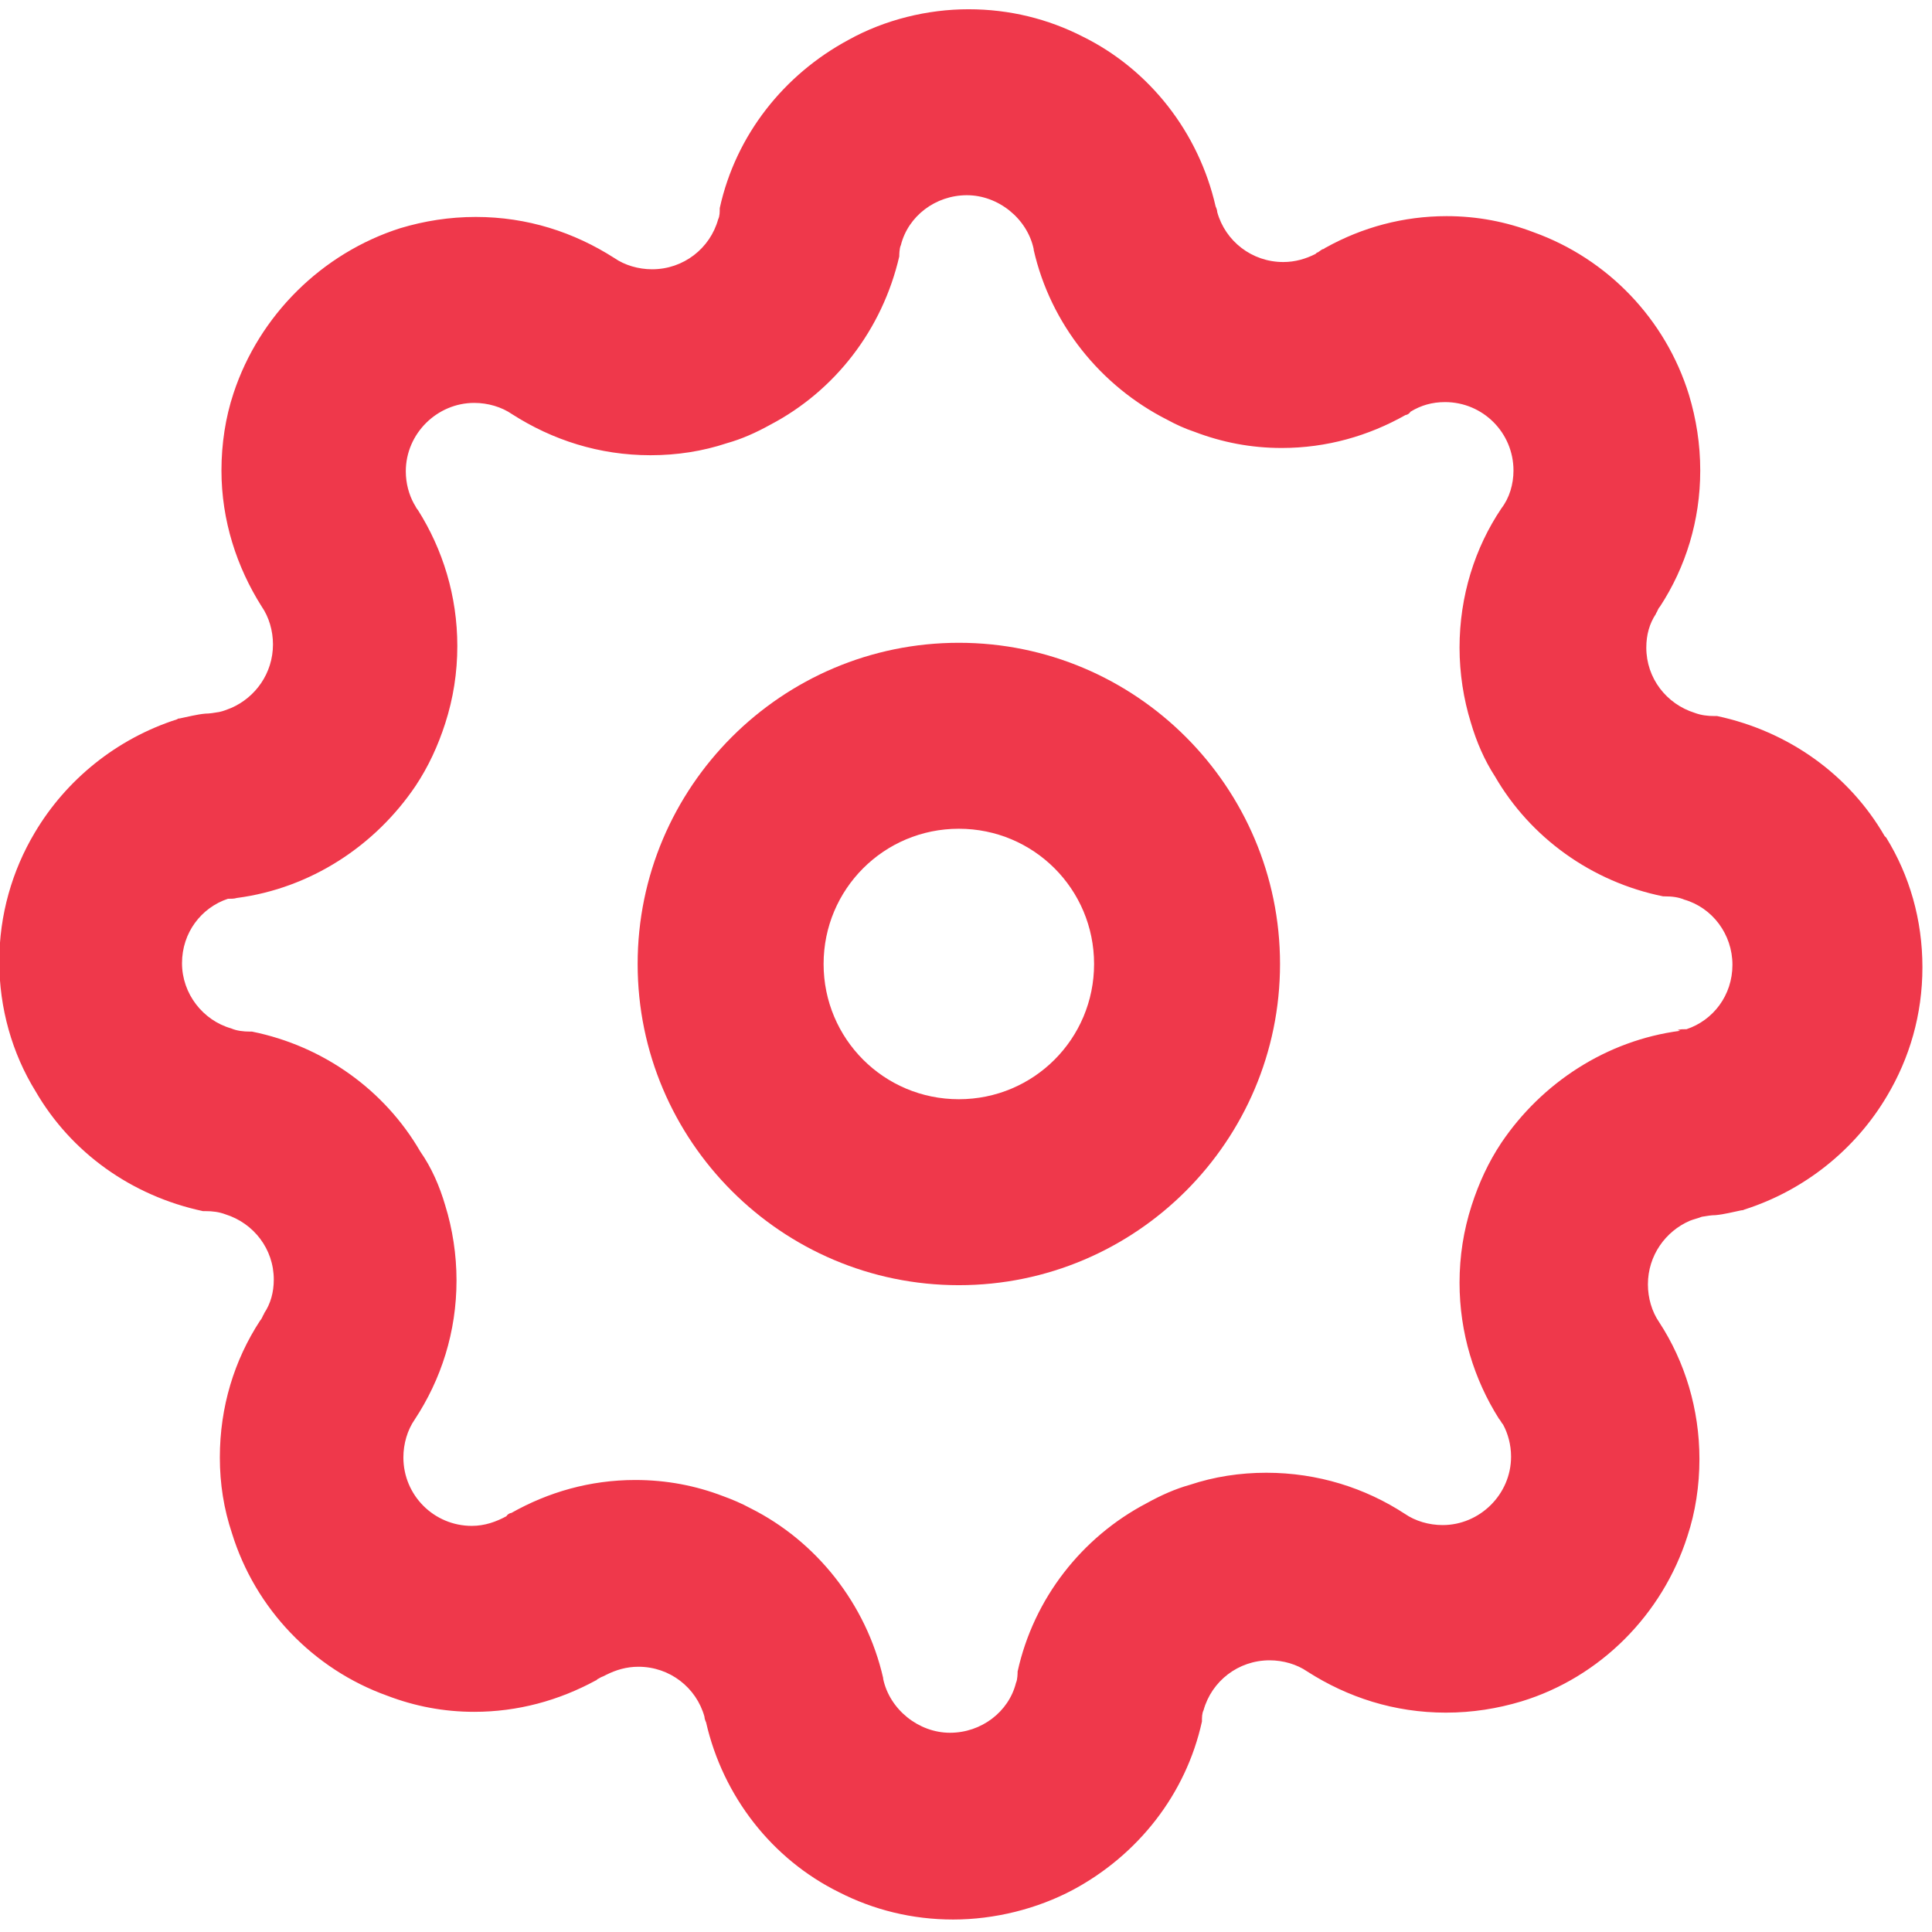
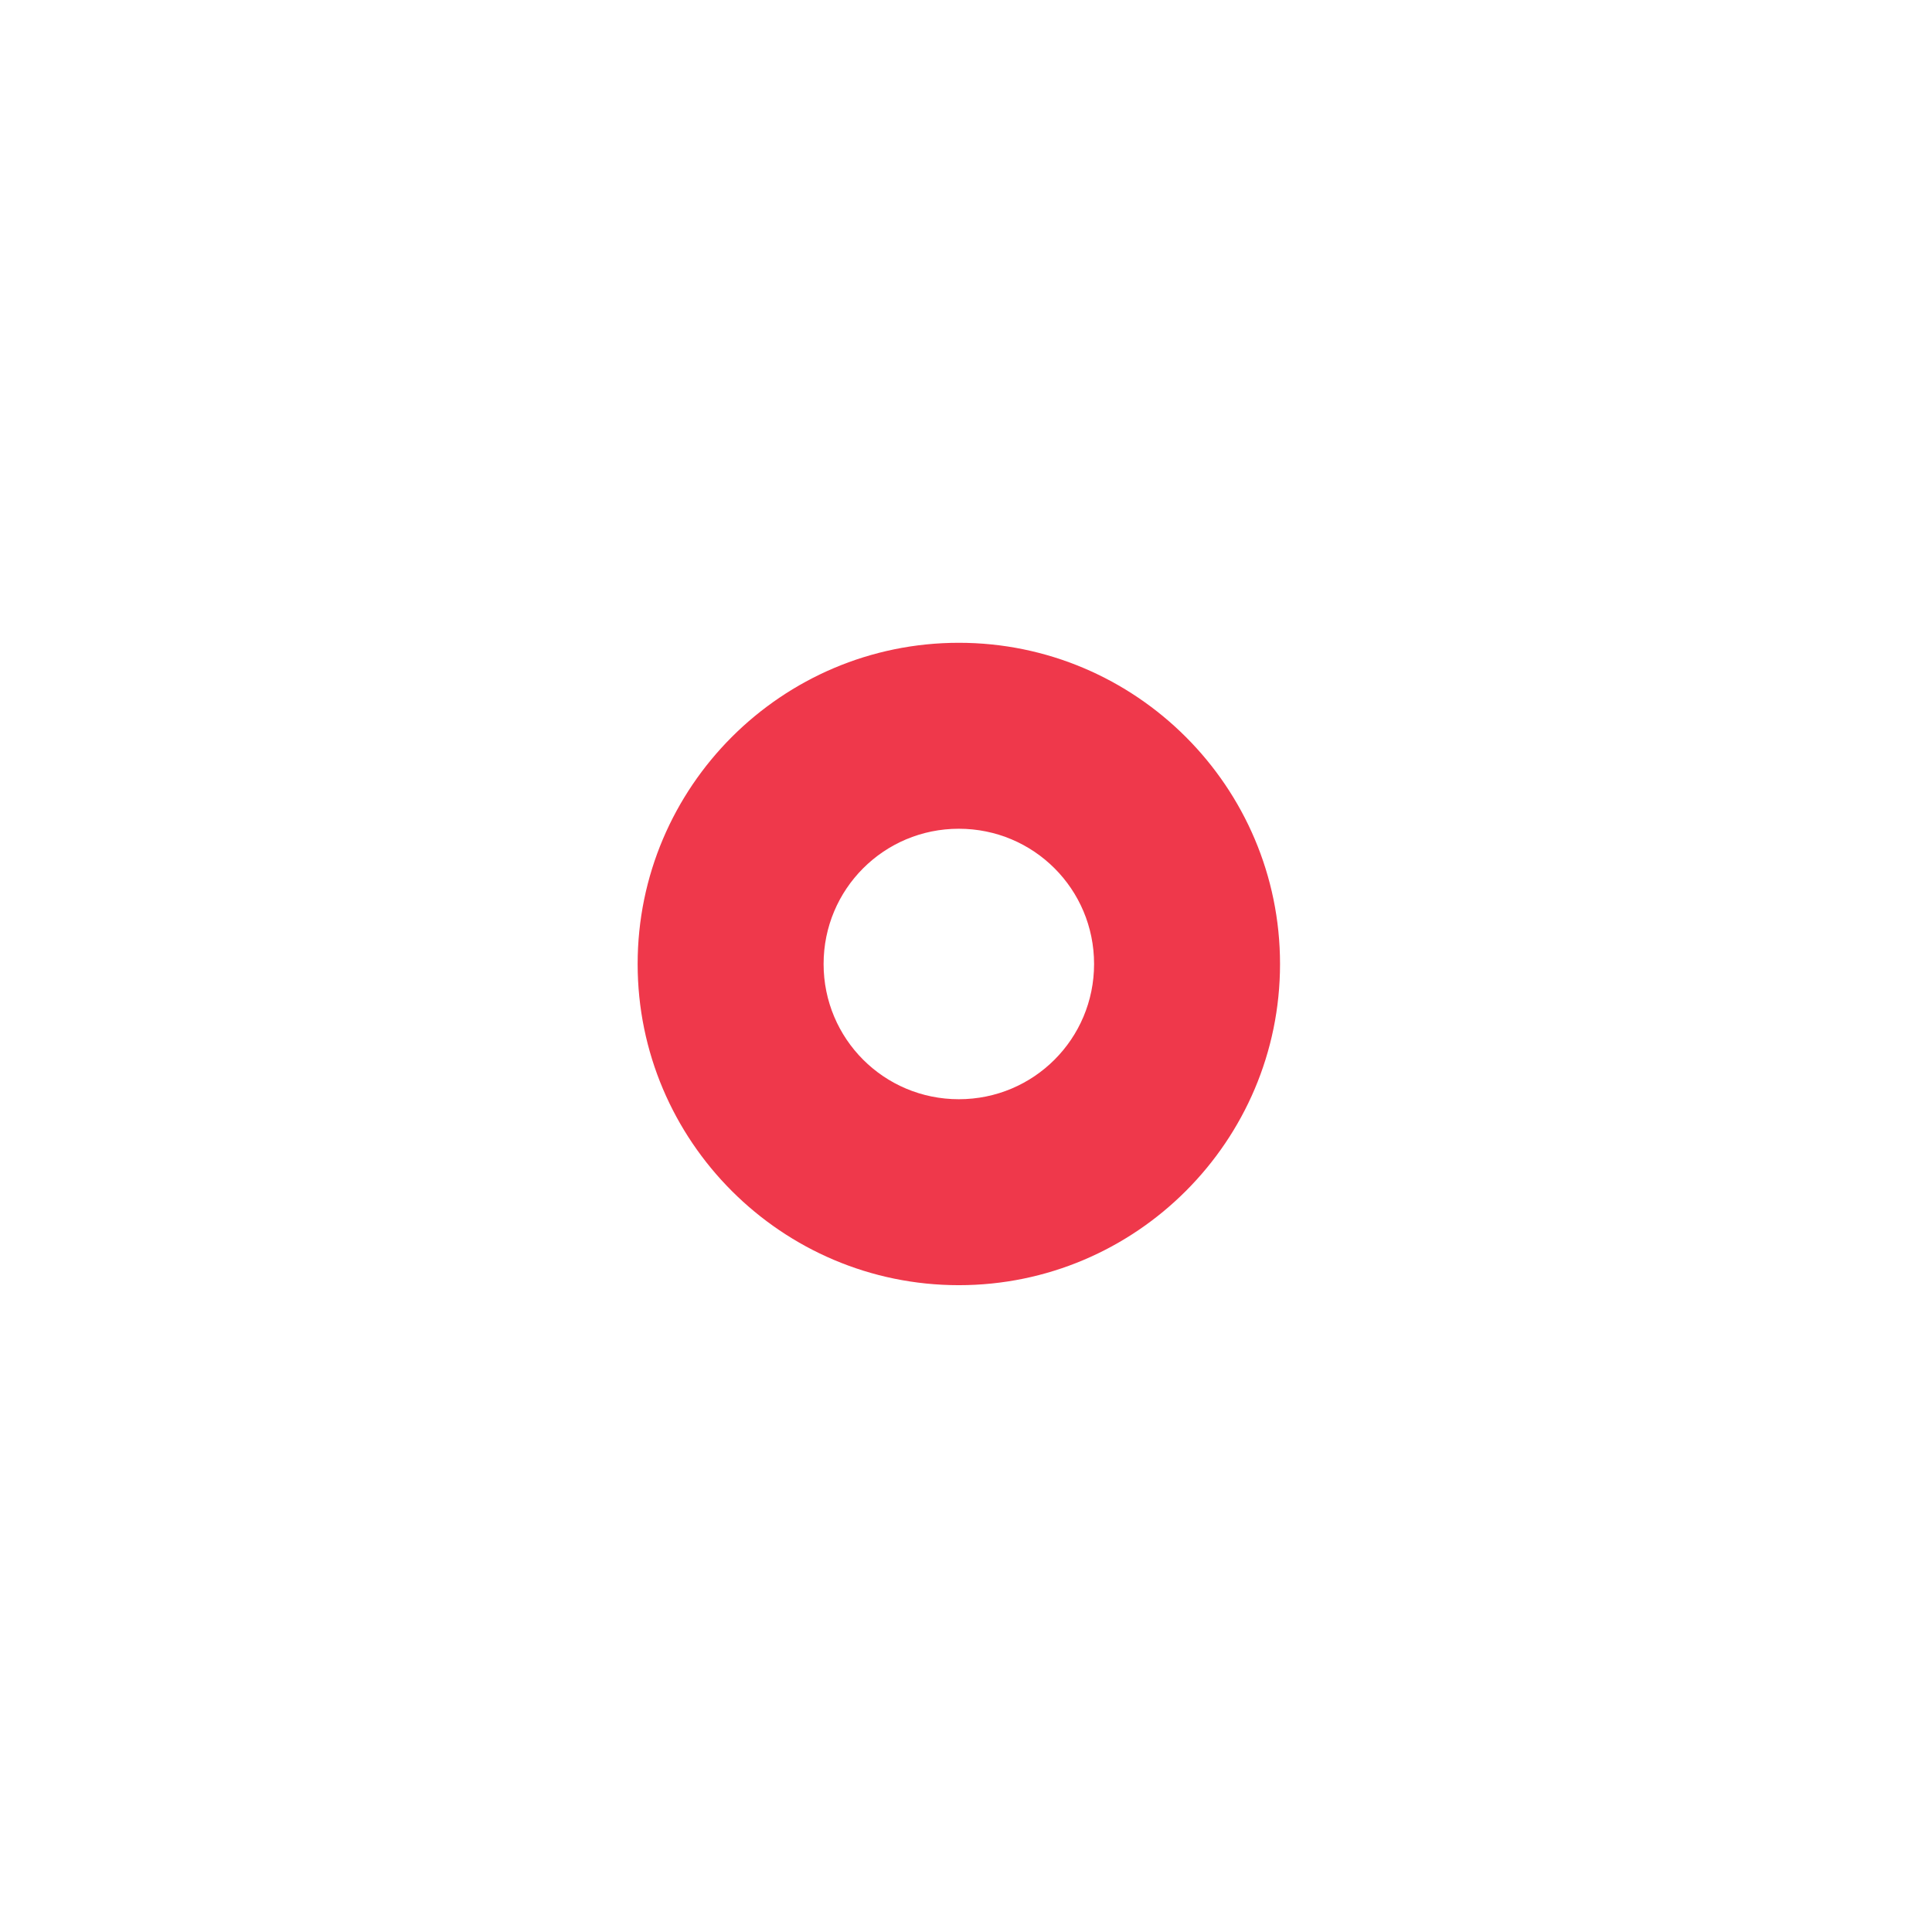
<svg xmlns="http://www.w3.org/2000/svg" width="24" height="24" viewBox="0 0 24 24" fill="none">
-   <path d="M11.911 15.965C9.711 15.965 7.921 14.175 7.921 11.975C7.921 9.775 9.711 7.985 11.911 7.985C14.111 7.985 15.901 9.775 15.901 11.975C15.901 14.175 14.111 15.965 11.911 15.965ZM11.911 10.295C10.981 10.295 10.231 11.045 10.231 11.975C10.231 12.905 10.981 13.655 11.911 13.655C12.841 13.655 13.591 12.905 13.591 11.975C13.591 11.045 12.841 10.295 11.911 10.295Z" fill="#EF384B" />
-   <path d="M23.411 10.385C22.971 9.625 22.221 9.085 21.331 8.895H21.301C21.211 8.895 21.131 8.885 21.051 8.855C20.701 8.745 20.451 8.425 20.451 8.045C20.451 7.885 20.491 7.745 20.571 7.625C20.571 7.625 20.571 7.615 20.581 7.605C20.591 7.585 20.601 7.555 20.621 7.535C20.941 7.045 21.121 6.465 21.121 5.845C21.121 5.515 21.071 5.205 20.981 4.905C20.691 3.965 19.971 3.215 19.051 2.885C18.711 2.755 18.351 2.685 17.971 2.685C17.431 2.685 16.921 2.825 16.471 3.075C16.461 3.075 16.451 3.095 16.431 3.095C16.411 3.105 16.401 3.115 16.371 3.135C16.361 3.135 16.351 3.145 16.341 3.155C16.221 3.215 16.091 3.255 15.941 3.255C15.551 3.255 15.221 2.995 15.121 2.635C15.121 2.615 15.111 2.585 15.101 2.565C14.891 1.645 14.281 0.865 13.451 0.455C13.021 0.235 12.541 0.115 12.031 0.115C11.521 0.115 10.991 0.245 10.541 0.495C9.741 0.925 9.141 1.675 8.941 2.585C8.941 2.635 8.941 2.685 8.921 2.725C8.821 3.085 8.491 3.345 8.101 3.345C7.931 3.345 7.761 3.295 7.631 3.205C7.131 2.885 6.551 2.695 5.911 2.695C5.581 2.695 5.271 2.745 4.971 2.835C4.001 3.145 3.221 3.915 2.901 4.885C2.801 5.185 2.751 5.515 2.751 5.845C2.751 6.465 2.941 7.045 3.251 7.535C3.341 7.665 3.391 7.835 3.391 8.005C3.391 8.365 3.171 8.665 2.871 8.795C2.821 8.815 2.771 8.835 2.721 8.845C2.661 8.855 2.601 8.865 2.551 8.865C2.441 8.875 2.331 8.905 2.231 8.925C2.221 8.925 2.211 8.925 2.201 8.935C1.451 9.175 0.821 9.685 0.431 10.345C0.151 10.815 -0.009 11.365 -0.009 11.945C-0.009 12.525 0.151 13.085 0.441 13.555C0.881 14.315 1.631 14.855 2.521 15.045H2.551C2.641 15.045 2.721 15.055 2.801 15.085C3.151 15.195 3.401 15.515 3.401 15.895C3.401 16.055 3.361 16.195 3.281 16.315C3.281 16.315 3.281 16.325 3.271 16.335C3.261 16.355 3.251 16.385 3.231 16.405C2.911 16.895 2.731 17.475 2.731 18.105C2.731 18.435 2.781 18.745 2.881 19.045C3.171 19.985 3.891 20.735 4.811 21.065C5.151 21.195 5.511 21.265 5.891 21.265C6.431 21.265 6.941 21.125 7.401 20.875C7.411 20.875 7.421 20.855 7.431 20.855C7.451 20.845 7.461 20.835 7.491 20.825L7.531 20.805C7.651 20.745 7.781 20.705 7.931 20.705C8.321 20.705 8.651 20.965 8.751 21.325C8.751 21.345 8.761 21.375 8.771 21.395C8.981 22.315 9.591 23.095 10.421 23.505C10.851 23.725 11.331 23.845 11.841 23.845C12.351 23.845 12.881 23.715 13.331 23.475C14.131 23.045 14.731 22.295 14.931 21.385C14.931 21.335 14.931 21.285 14.951 21.245C15.051 20.885 15.381 20.625 15.771 20.625C15.941 20.625 16.111 20.675 16.241 20.765C16.741 21.085 17.321 21.275 17.961 21.275C18.291 21.275 18.601 21.225 18.901 21.135C19.881 20.835 20.651 20.055 20.961 19.085C21.061 18.785 21.111 18.455 21.111 18.125C21.111 17.505 20.931 16.915 20.611 16.425C20.521 16.295 20.471 16.125 20.471 15.955C20.471 15.595 20.691 15.295 20.991 15.165C21.041 15.145 21.091 15.135 21.141 15.115C21.201 15.105 21.261 15.095 21.311 15.095C21.421 15.085 21.531 15.055 21.631 15.035C21.641 15.035 21.651 15.035 21.671 15.025C22.421 14.785 23.051 14.275 23.441 13.615C23.721 13.145 23.881 12.605 23.881 12.015C23.881 11.425 23.721 10.875 23.431 10.405M20.871 12.805C19.951 12.925 19.151 13.455 18.651 14.195C18.491 14.435 18.371 14.695 18.281 14.975C18.181 15.285 18.131 15.605 18.131 15.935C18.131 16.555 18.311 17.135 18.621 17.625C18.641 17.645 18.651 17.675 18.671 17.695C18.731 17.805 18.771 17.945 18.771 18.095C18.771 18.565 18.381 18.945 17.921 18.945C17.751 18.945 17.581 18.895 17.451 18.805C16.961 18.485 16.371 18.295 15.731 18.295C15.401 18.295 15.081 18.345 14.781 18.445C14.601 18.495 14.421 18.575 14.241 18.675C13.441 19.095 12.841 19.855 12.641 20.765C12.641 20.765 12.641 20.768 12.641 20.775C12.641 20.775 12.641 20.865 12.621 20.905C12.531 21.265 12.191 21.525 11.801 21.525C11.411 21.525 11.051 21.235 10.971 20.855V20.845C10.761 19.925 10.141 19.145 9.321 18.735C9.211 18.675 9.091 18.625 8.981 18.585C8.641 18.455 8.281 18.385 7.891 18.385C7.331 18.385 6.811 18.535 6.351 18.795C6.331 18.795 6.301 18.815 6.291 18.835C6.161 18.905 6.021 18.955 5.861 18.955C5.391 18.955 5.011 18.575 5.011 18.105C5.011 17.935 5.061 17.765 5.151 17.635C5.481 17.135 5.671 16.545 5.671 15.905C5.671 15.585 5.621 15.265 5.531 14.975C5.461 14.735 5.361 14.505 5.221 14.305C4.781 13.545 4.021 12.995 3.131 12.815H3.111C3.021 12.815 2.941 12.805 2.871 12.775C2.521 12.675 2.261 12.345 2.261 11.965C2.261 11.585 2.501 11.275 2.831 11.165C2.871 11.165 2.911 11.165 2.941 11.155C3.861 11.035 4.661 10.505 5.161 9.765C5.321 9.525 5.441 9.265 5.531 8.985C5.631 8.675 5.681 8.355 5.681 8.025C5.681 7.405 5.501 6.825 5.191 6.335C5.171 6.315 5.161 6.285 5.141 6.255C5.081 6.145 5.041 6.005 5.041 5.855C5.041 5.385 5.431 5.005 5.891 5.005C6.061 5.005 6.231 5.055 6.361 5.145C6.861 5.465 7.441 5.655 8.081 5.655C8.411 5.655 8.731 5.605 9.031 5.505C9.211 5.455 9.391 5.375 9.571 5.275C10.371 4.855 10.961 4.095 11.171 3.185C11.171 3.185 11.171 3.182 11.171 3.175C11.171 3.175 11.171 3.085 11.191 3.045C11.281 2.685 11.621 2.425 12.011 2.425C12.401 2.425 12.761 2.715 12.841 3.095V3.105C13.051 4.025 13.671 4.795 14.501 5.215C14.611 5.275 14.721 5.325 14.841 5.365C15.181 5.495 15.541 5.565 15.921 5.565C16.481 5.565 17.001 5.415 17.461 5.155C17.481 5.155 17.511 5.135 17.521 5.115C17.651 5.035 17.791 4.995 17.951 4.995C18.421 4.995 18.801 5.375 18.801 5.845C18.801 6.015 18.751 6.185 18.651 6.315C18.321 6.805 18.131 7.405 18.131 8.045C18.131 8.365 18.181 8.685 18.271 8.975C18.341 9.215 18.441 9.445 18.571 9.645C19.011 10.405 19.771 10.955 20.661 11.135H20.681C20.771 11.135 20.851 11.145 20.921 11.175C21.271 11.275 21.521 11.605 21.521 11.985C21.521 12.365 21.281 12.675 20.951 12.785C20.911 12.785 20.871 12.785 20.841 12.795" fill="#EF384B" />
+   <path d="M11.911 15.965C9.711 15.965 7.921 14.175 7.921 11.975C7.921 9.775 9.711 7.985 11.911 7.985C14.111 7.985 15.901 9.775 15.901 11.975C15.901 14.175 14.111 15.965 11.911 15.965M11.911 10.295C10.981 10.295 10.231 11.045 10.231 11.975C10.231 12.905 10.981 13.655 11.911 13.655C12.841 13.655 13.591 12.905 13.591 11.975C13.591 11.045 12.841 10.295 11.911 10.295Z" fill="#EF384B" />
</svg>